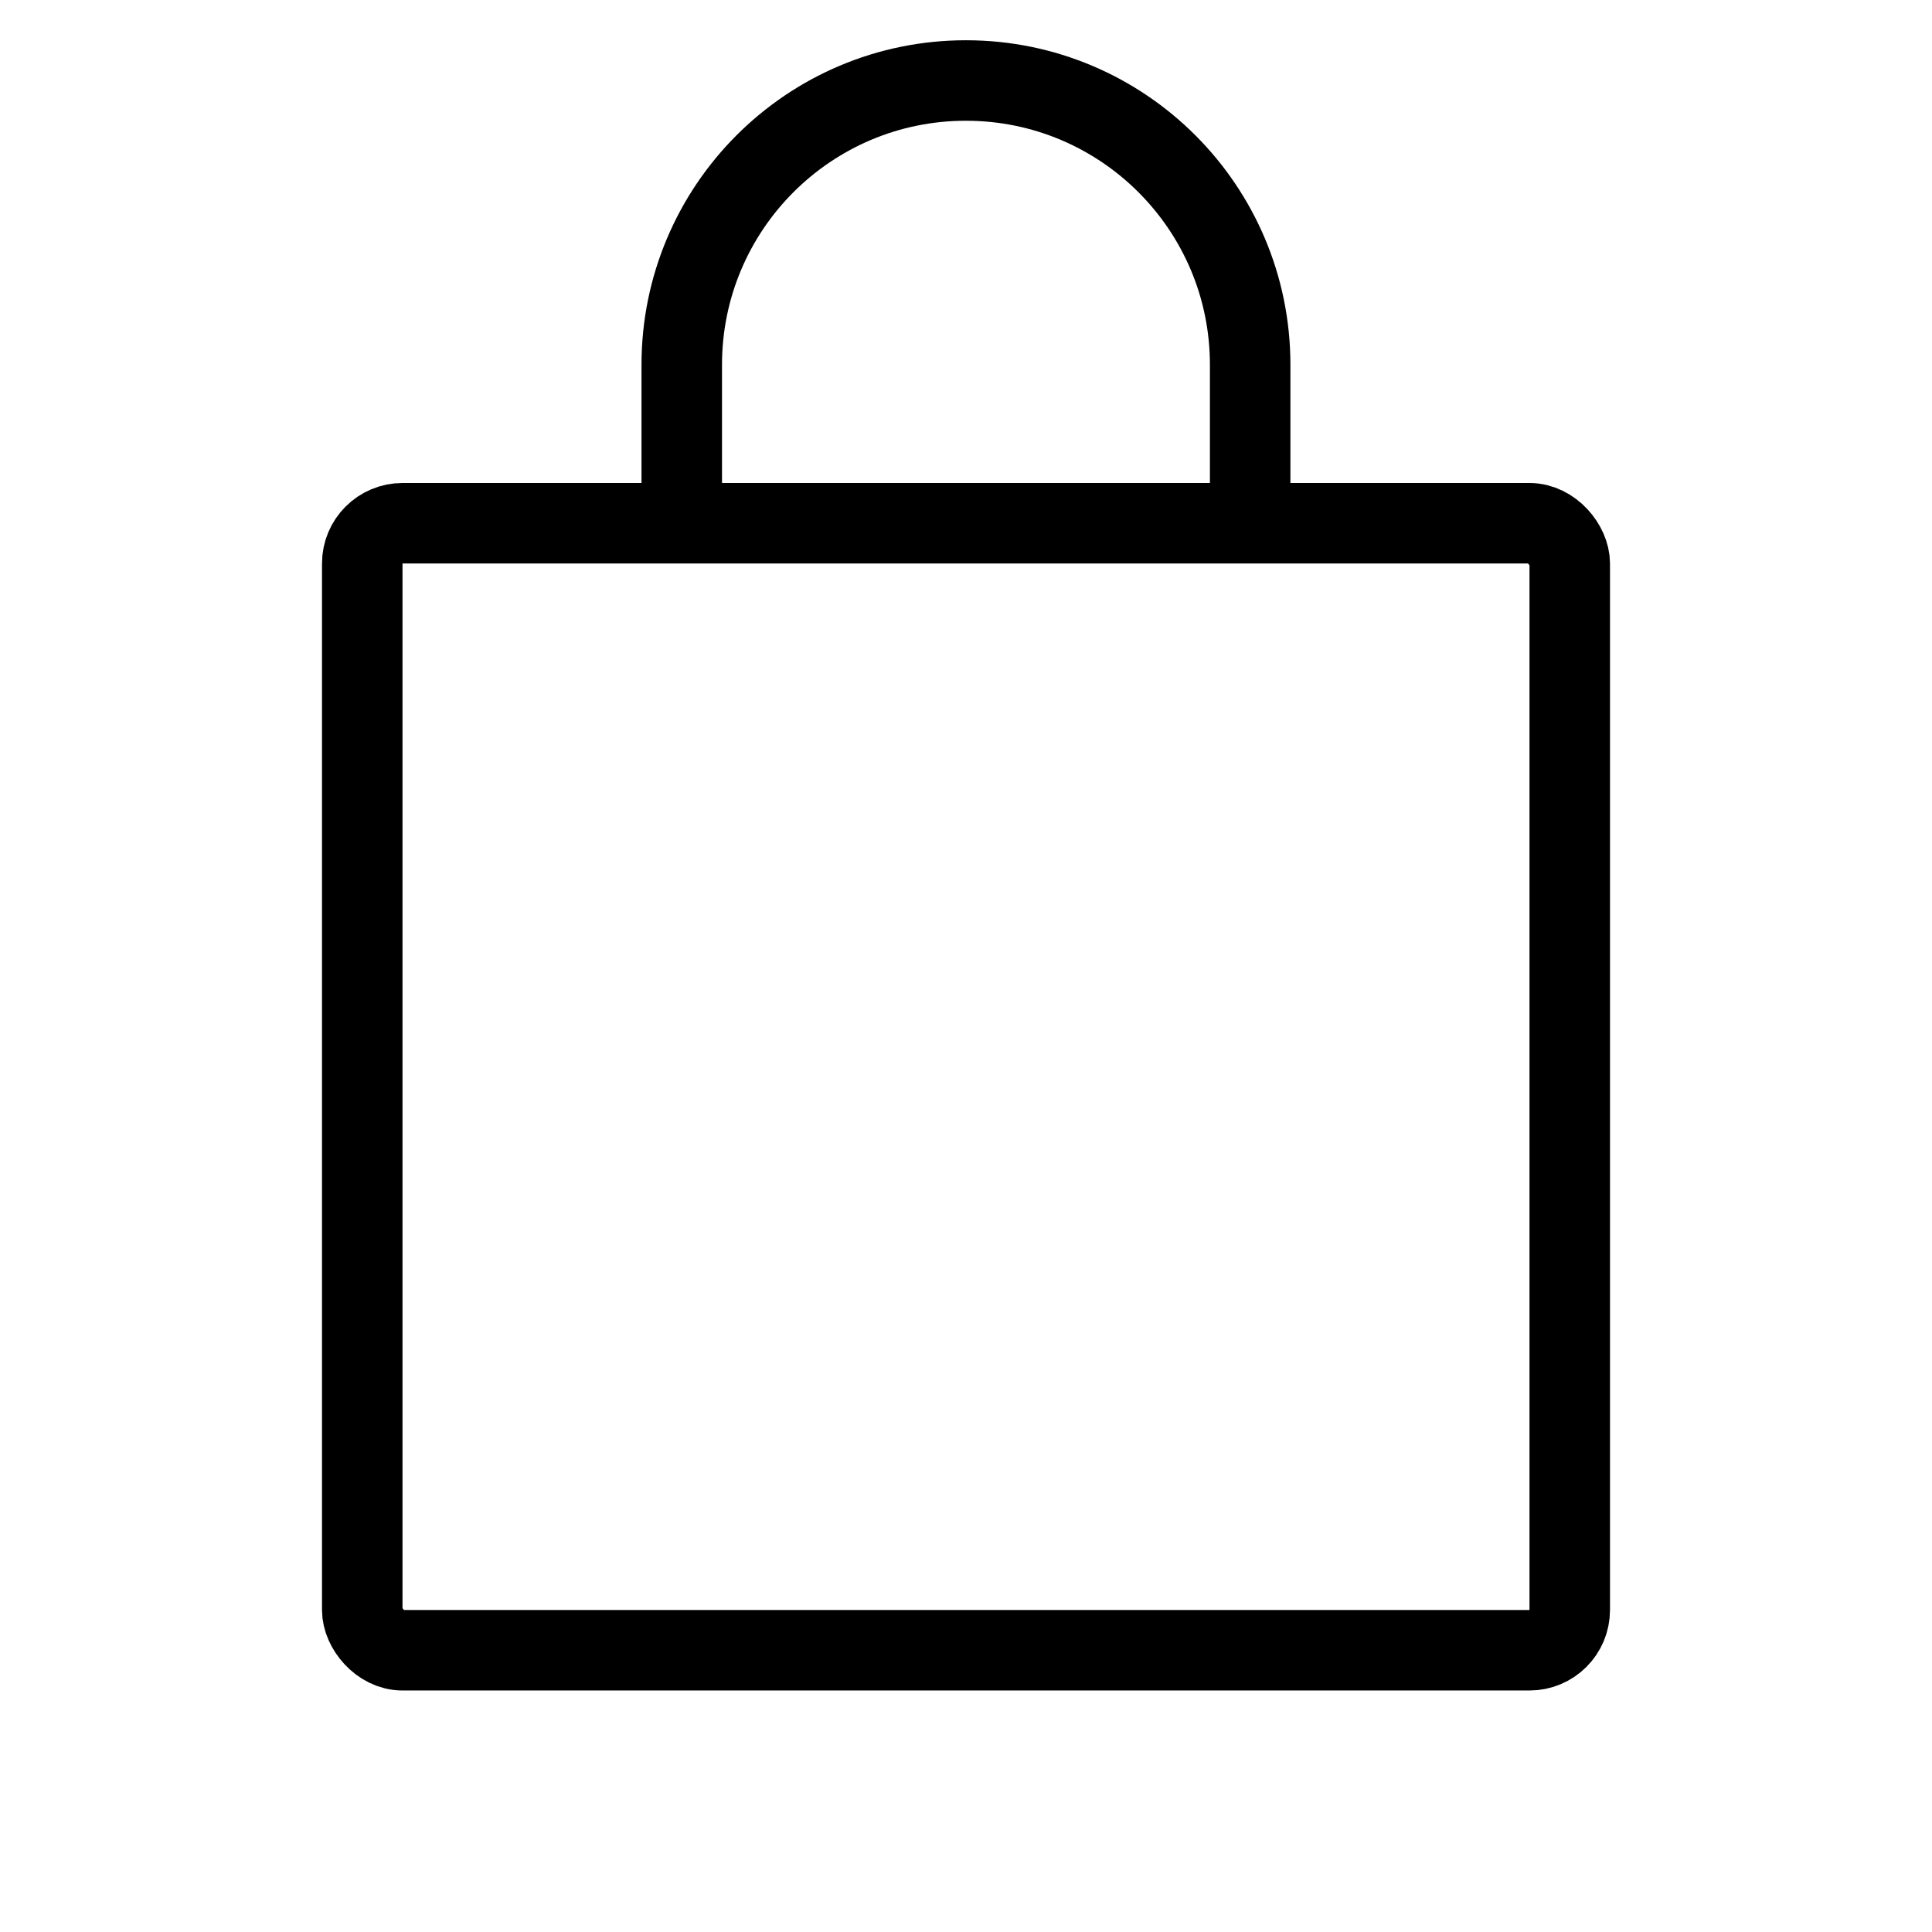
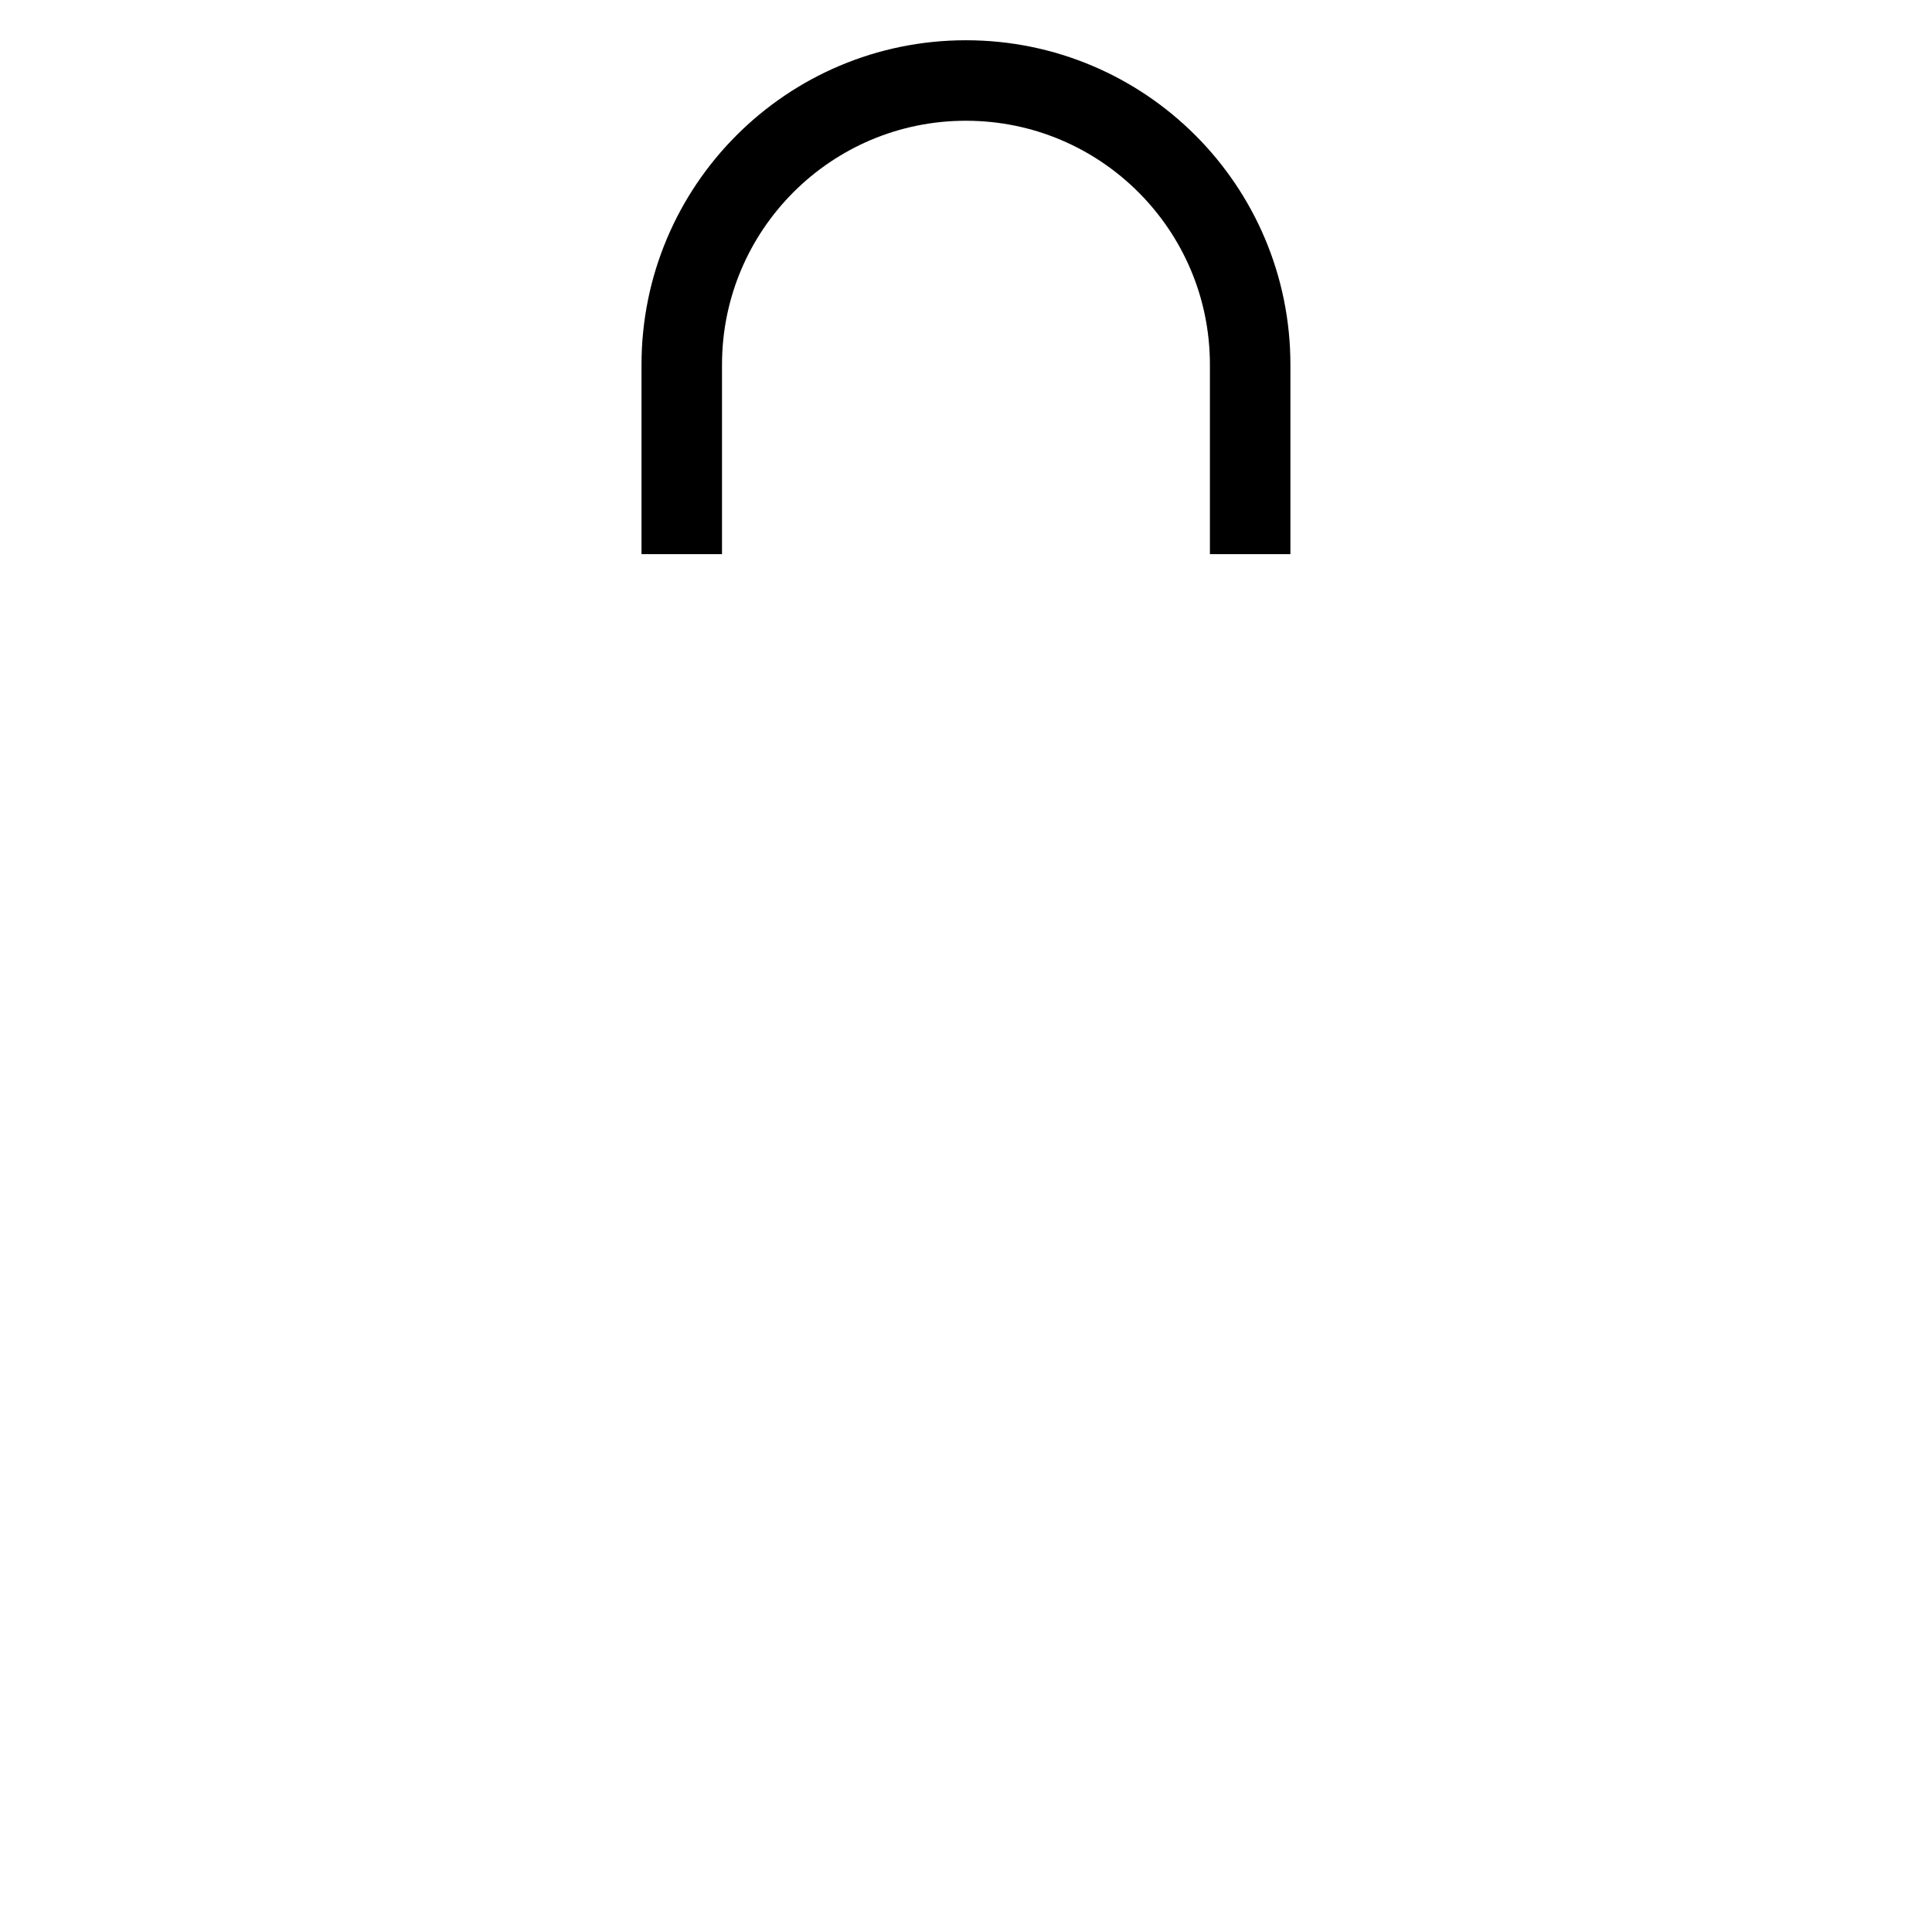
<svg xmlns="http://www.w3.org/2000/svg" fill="none" viewBox="0 0 24 24" height="24" width="24">
-   <rect stroke="black" rx="0.5" height="14" width="15" y="6.5" x="4.5" />
  <path stroke="black" d="M15.53 6.884V4.531C15.53 2.581 13.949 1 11.999 1V1C10.049 1 8.469 2.581 8.469 4.531V6.884" />
</svg>